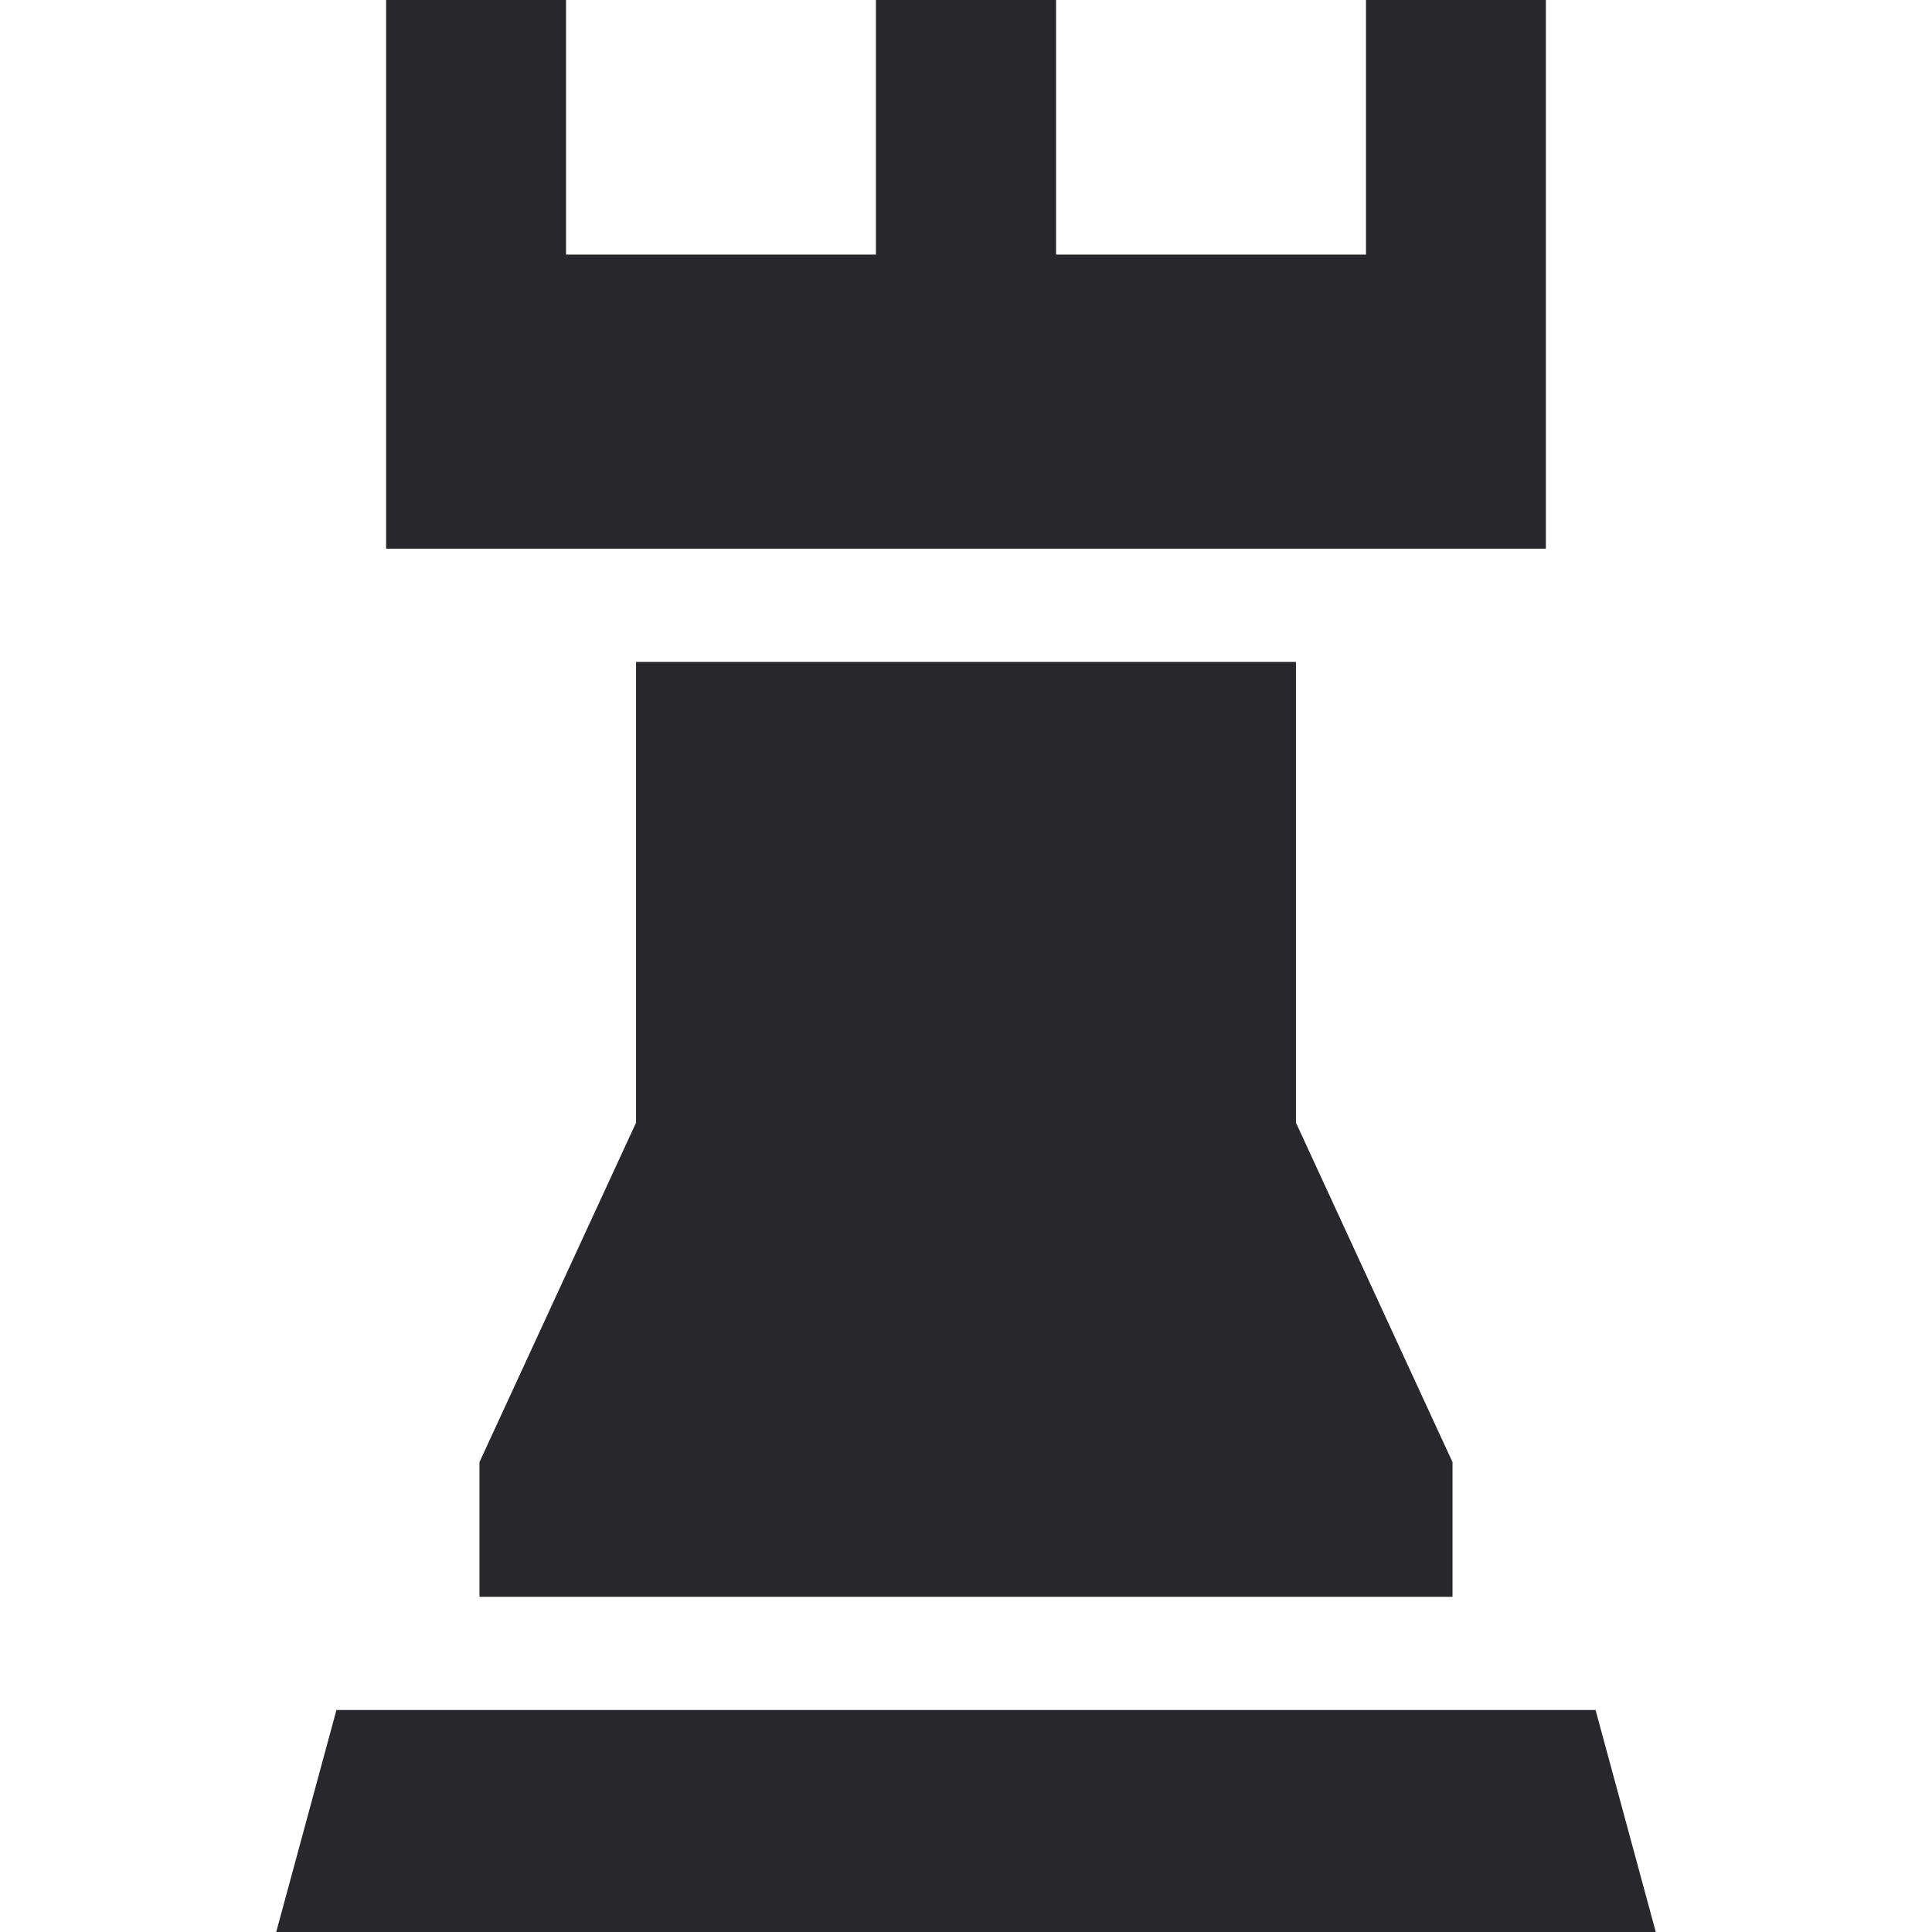
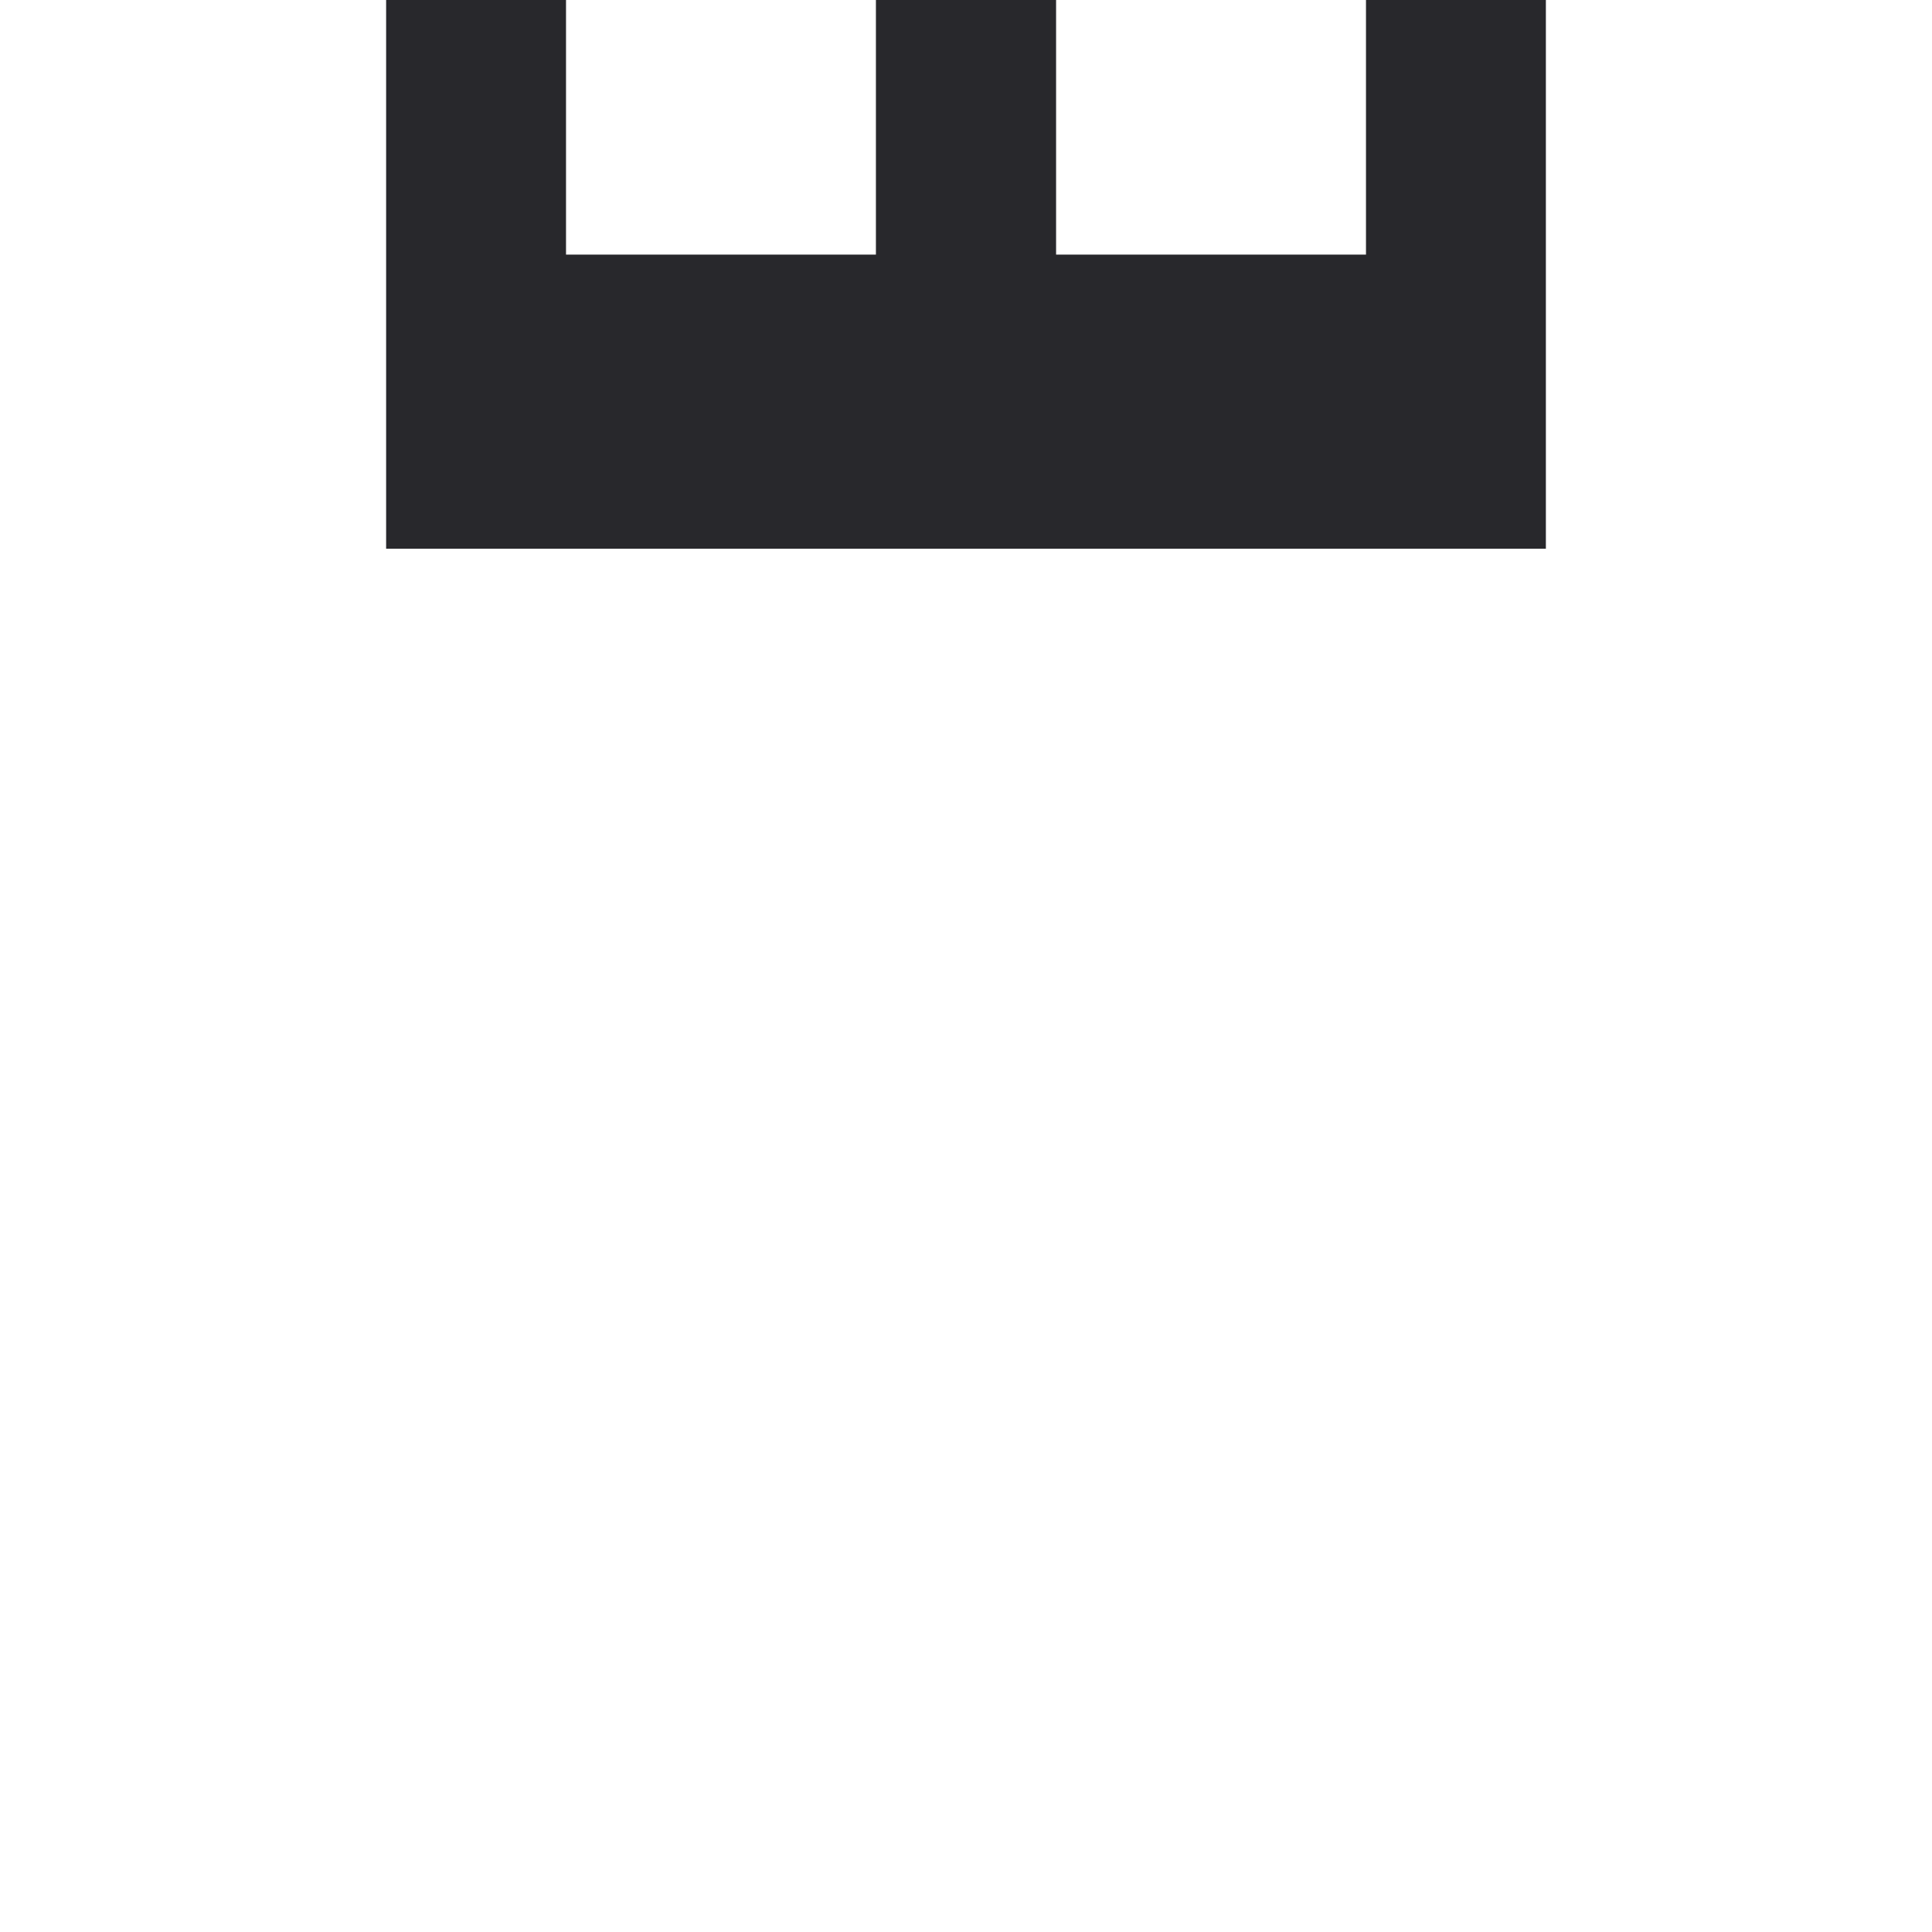
<svg xmlns="http://www.w3.org/2000/svg" width="64" height="64" viewBox="0 0 64 64" fill="none">
-   <path d="M52.855 56.646H11.145L9.15 64H54.85L52.855 56.646Z" fill="#28282C" />
-   <path d="M21.07 21.927V37.19L15.883 48.435V52.896H48.116V48.435L42.93 37.19V21.927H21.07Z" fill="#28282C" />
  <path d="M51.209 18.177V0H45.25V8.434H34.984V0H29.016V8.434H18.75V0H12.791V18.177H51.209Z" fill="#28282C" />
</svg>